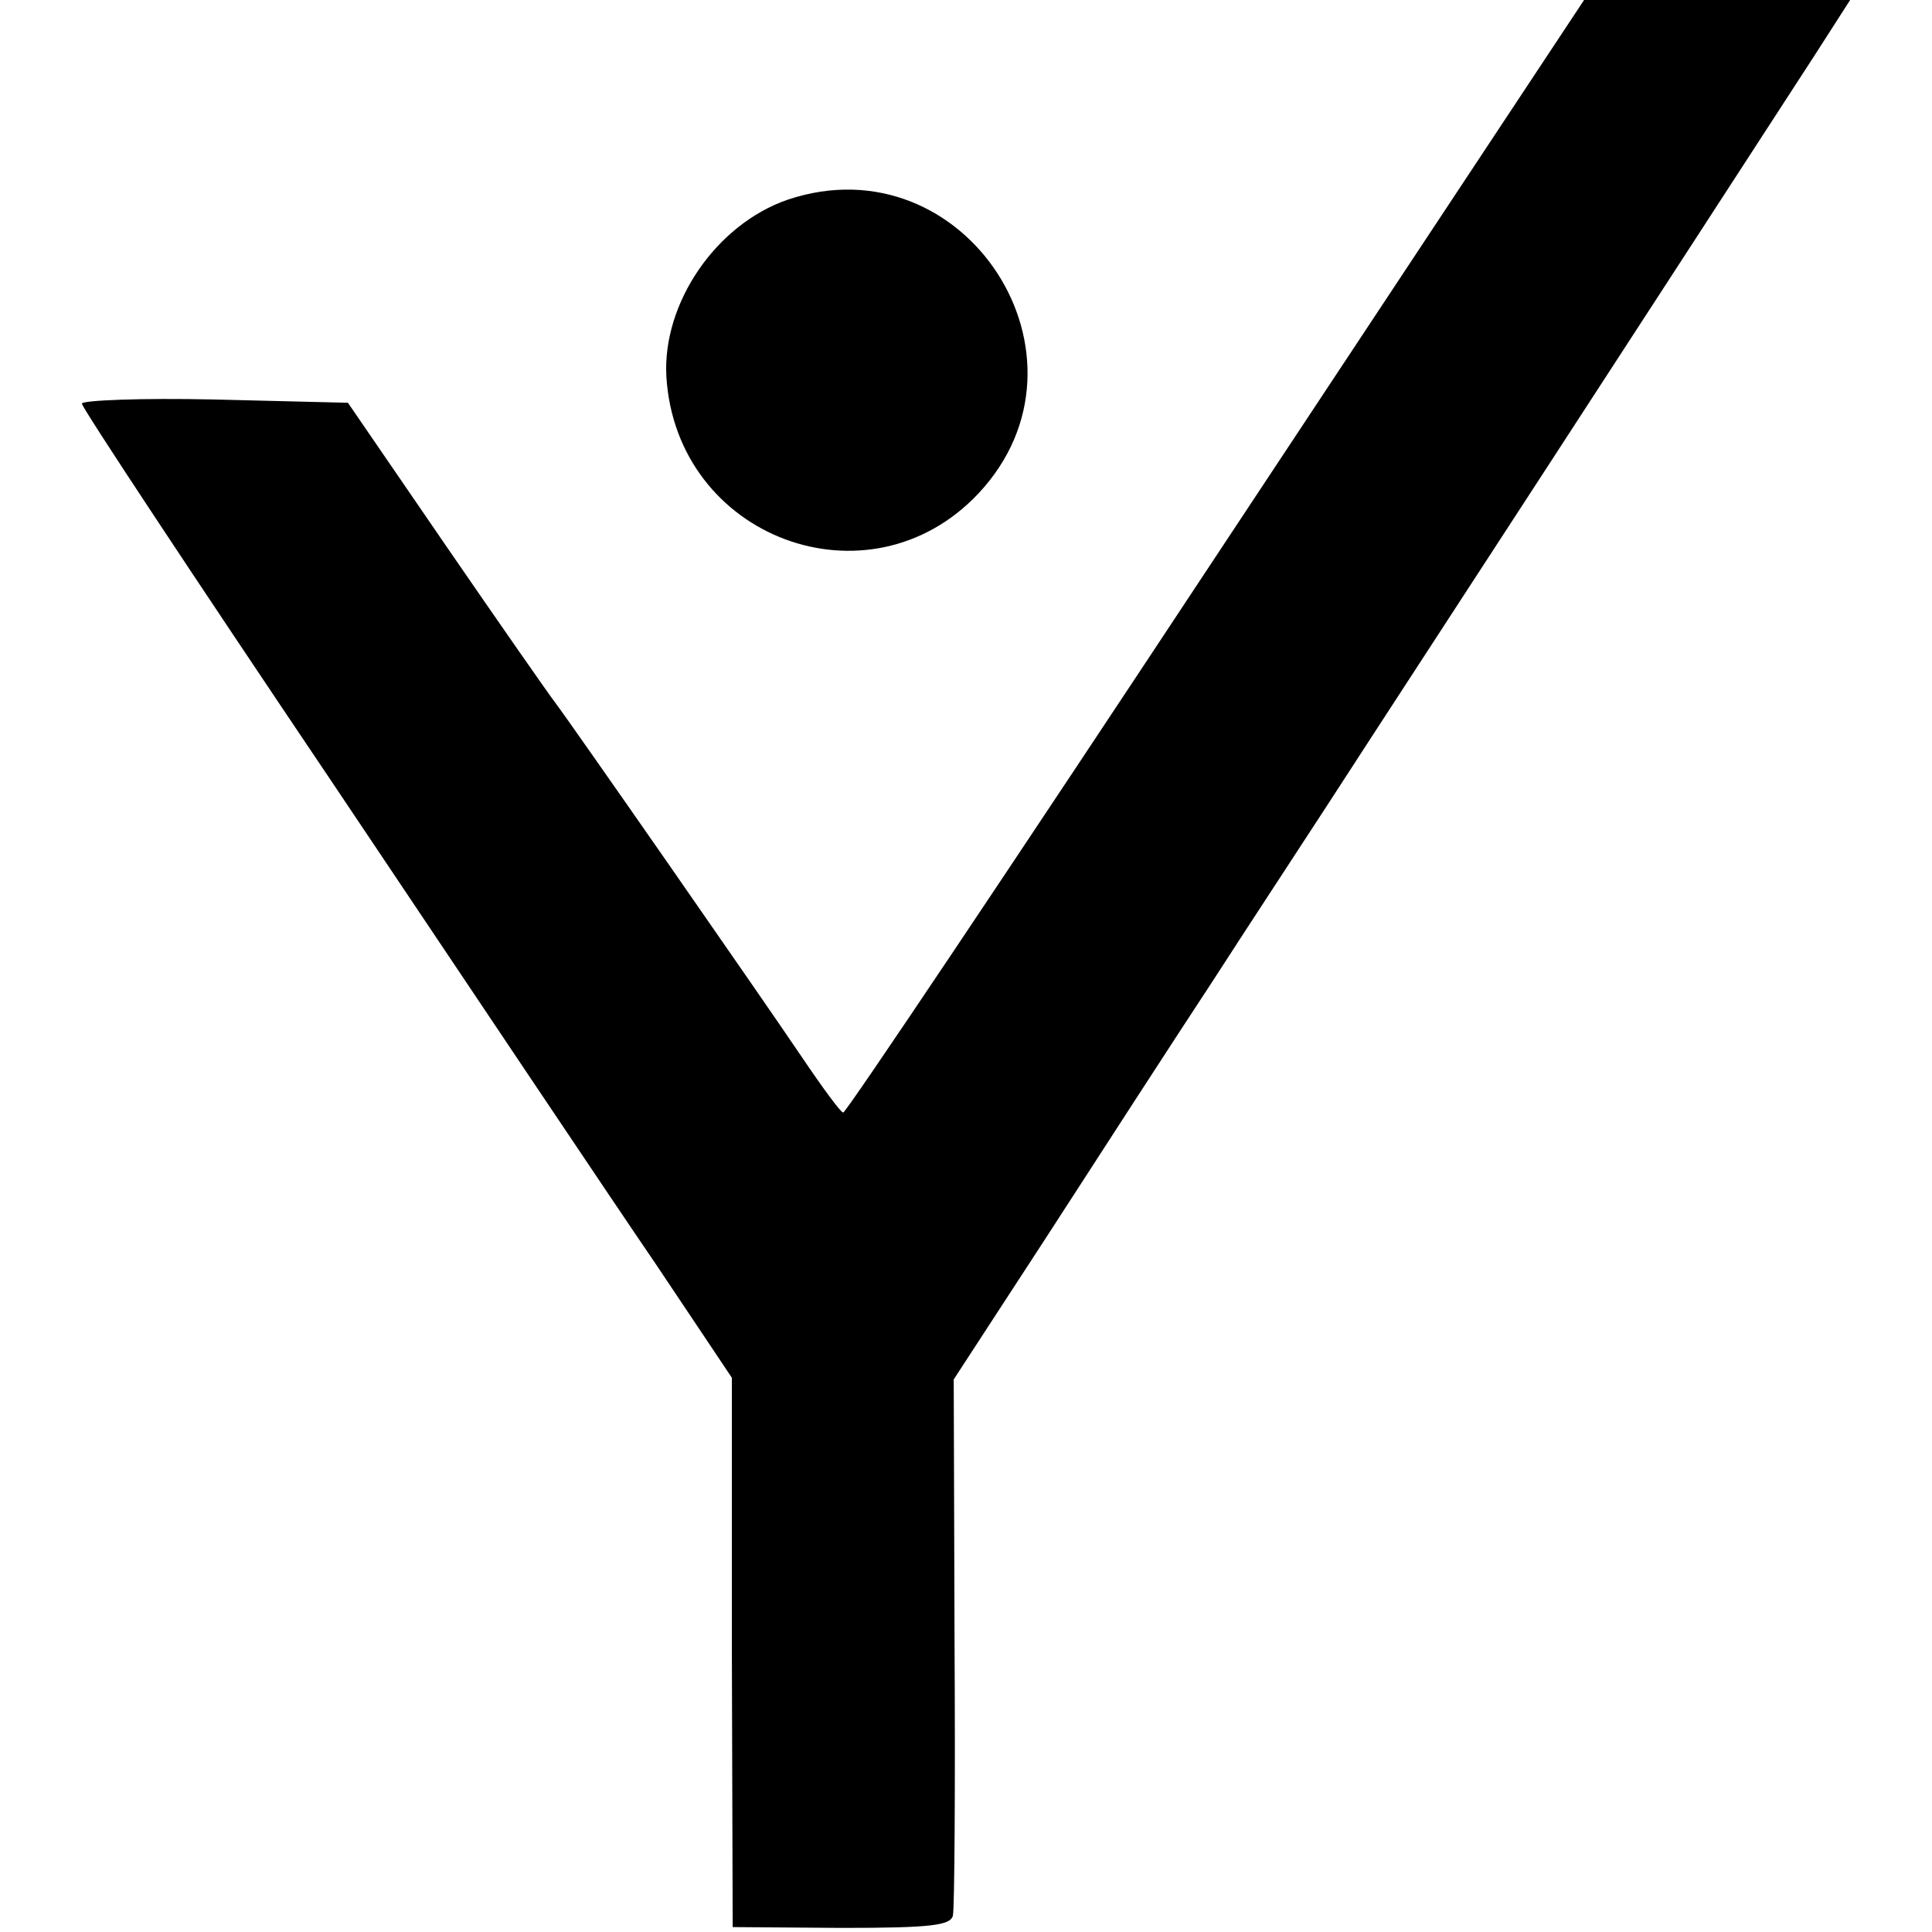
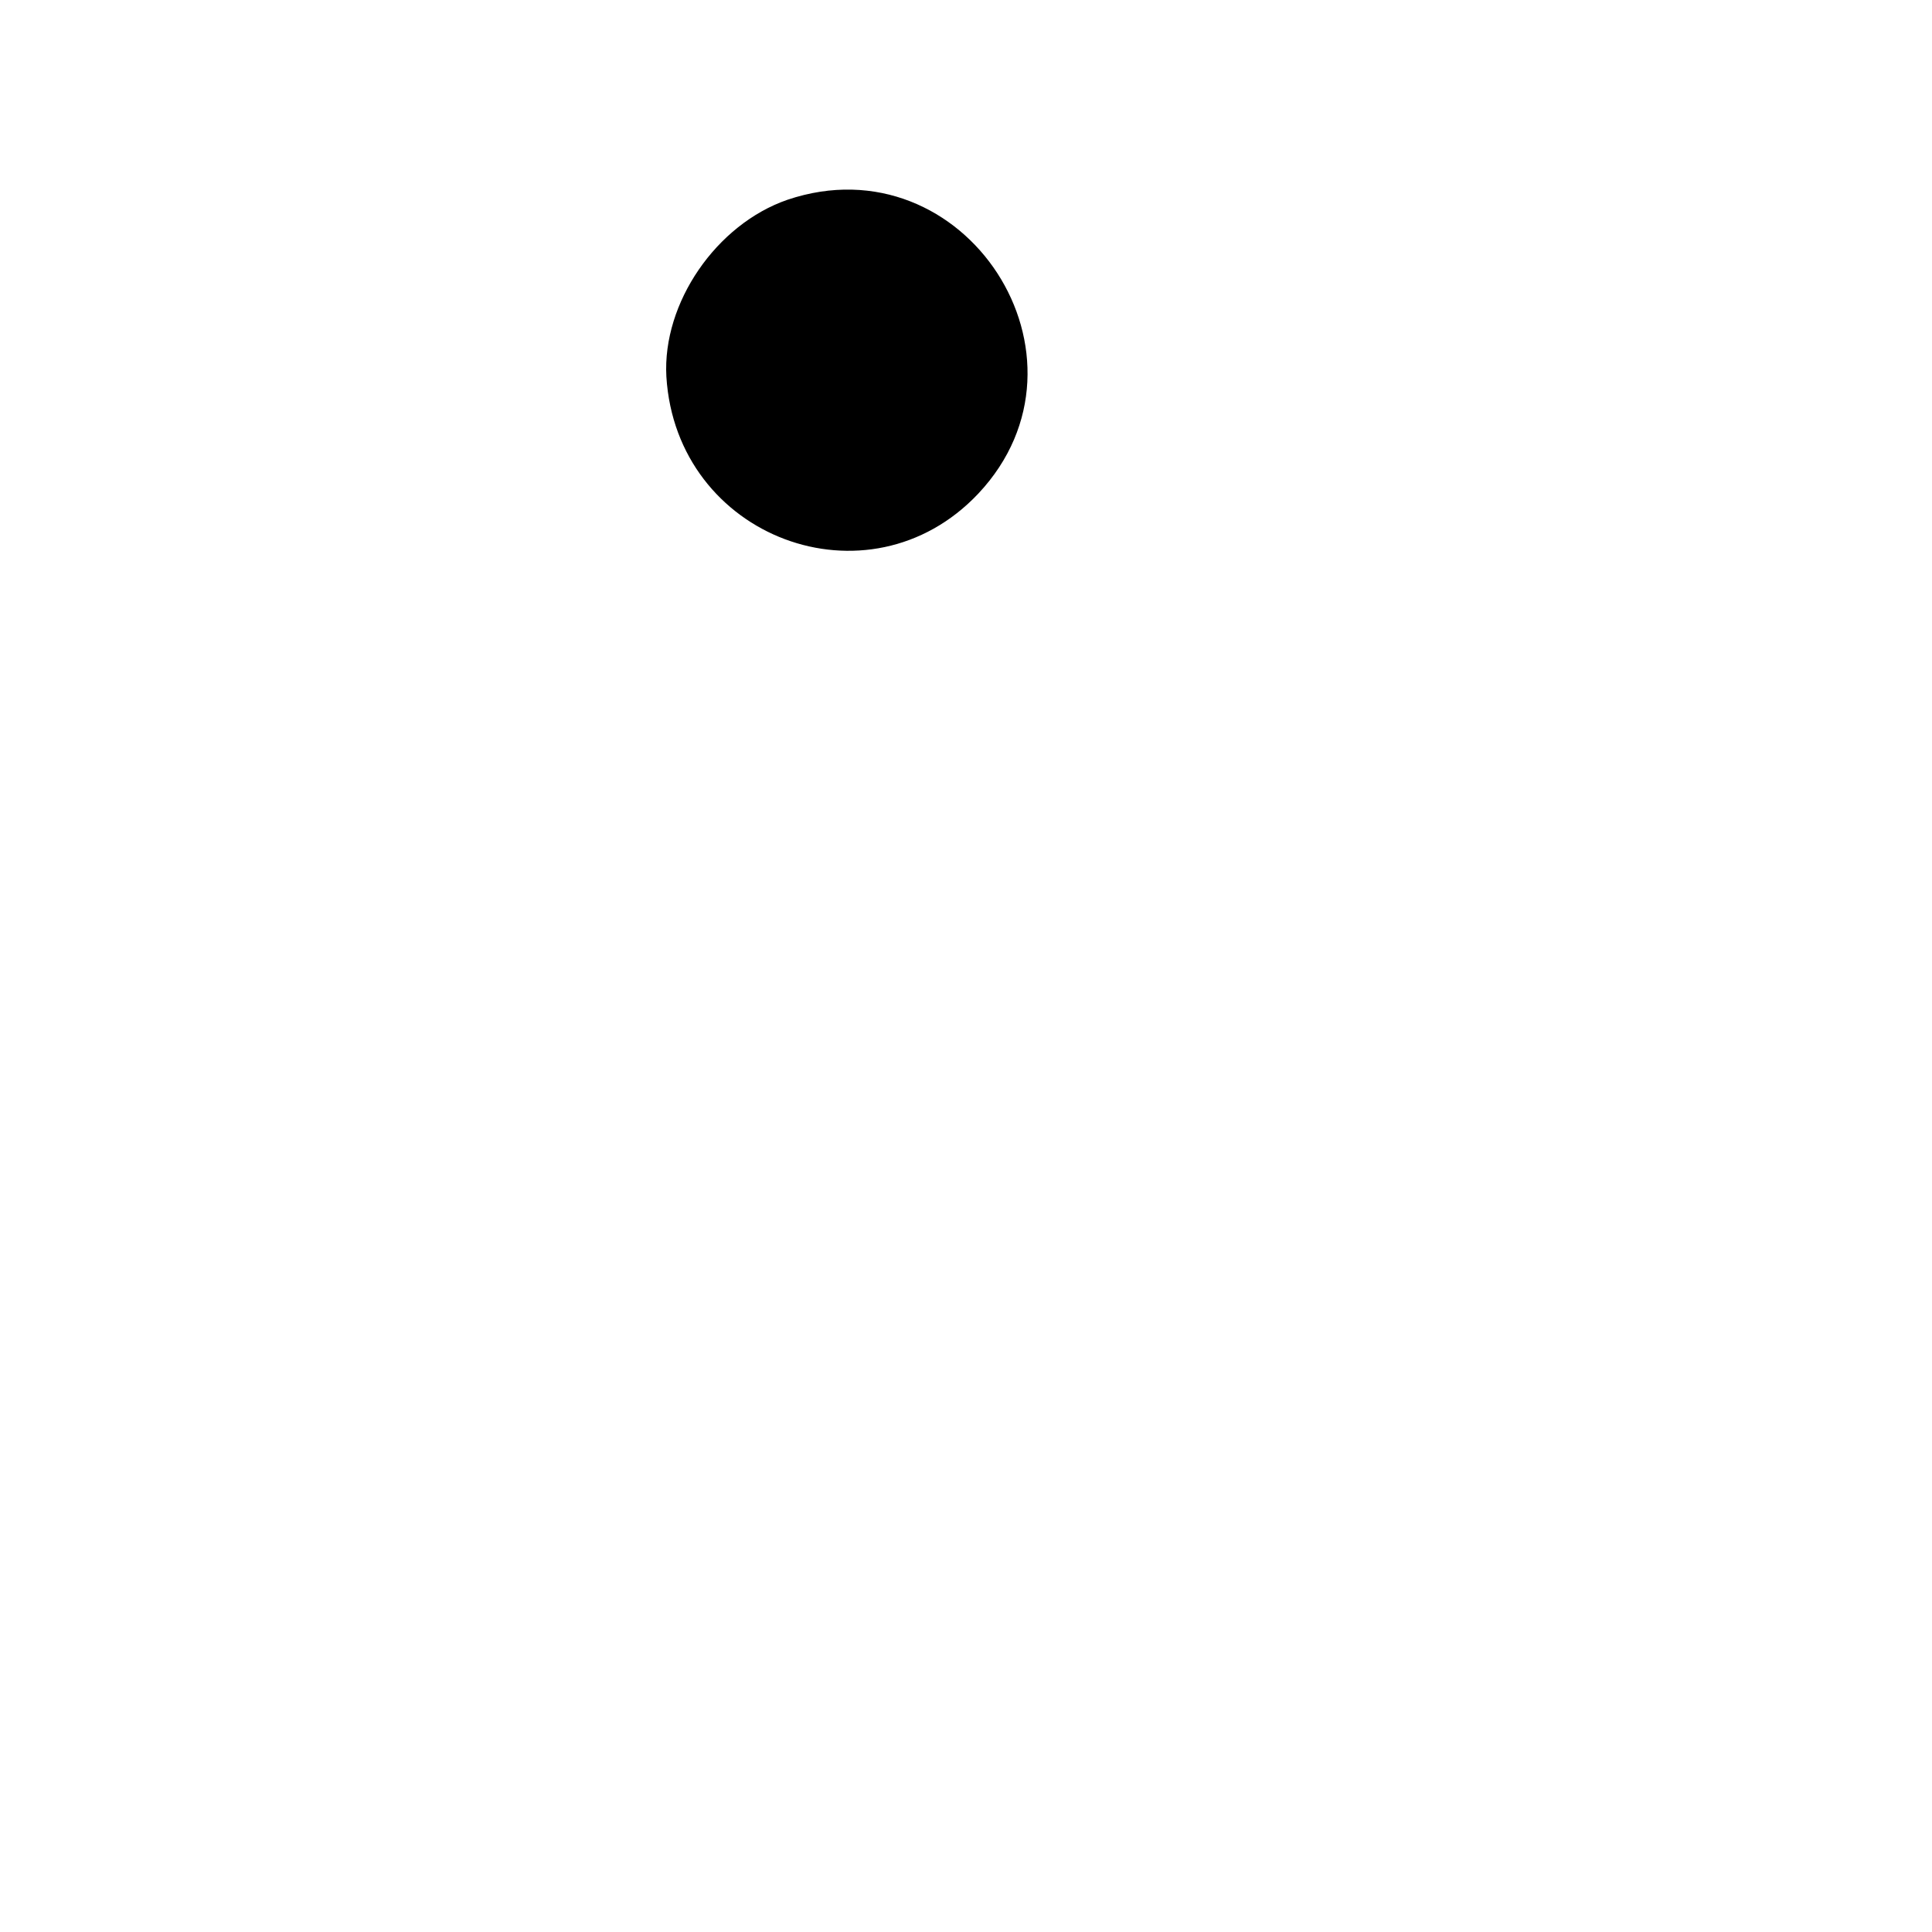
<svg xmlns="http://www.w3.org/2000/svg" version="1.0" width="236pt" height="236pt" viewBox="0 0 236 236" preserveAspectRatio="xMidYMid meet">
  <g transform="translate(0,236) scale(0.1,-0.1)" fill="#000000" stroke="none">
-     <path d="M1485 1680 c-247 -374 -452 -680 -455 -679 -3 0 -25 30 -50 67 -52 77 -283 409 -302 434 -7 9 -67 95 -133 191 l-120 175 -163 4 c-89 2 -162 -1 -162 -5 0 -5 137 -212 304 -460 167 -249 345 -515 397 -591 l93 -139 0 -336 1 -335 133 -1 c109 0 133 3 136 15 2 8 3 159 2 335 l-1 320 114 175 c62 96 152 235 200 308 47 73 134 205 192 295 325 499 507 780 546 840 l43 67 -163 0 -162 0 -450 -680z" />
    <path d="M962 2116 c-87 -30 -153 -126 -148 -216 12 -197 247 -285 381 -143 156 166 -16 432 -233 359z" />
  </g>
</svg>